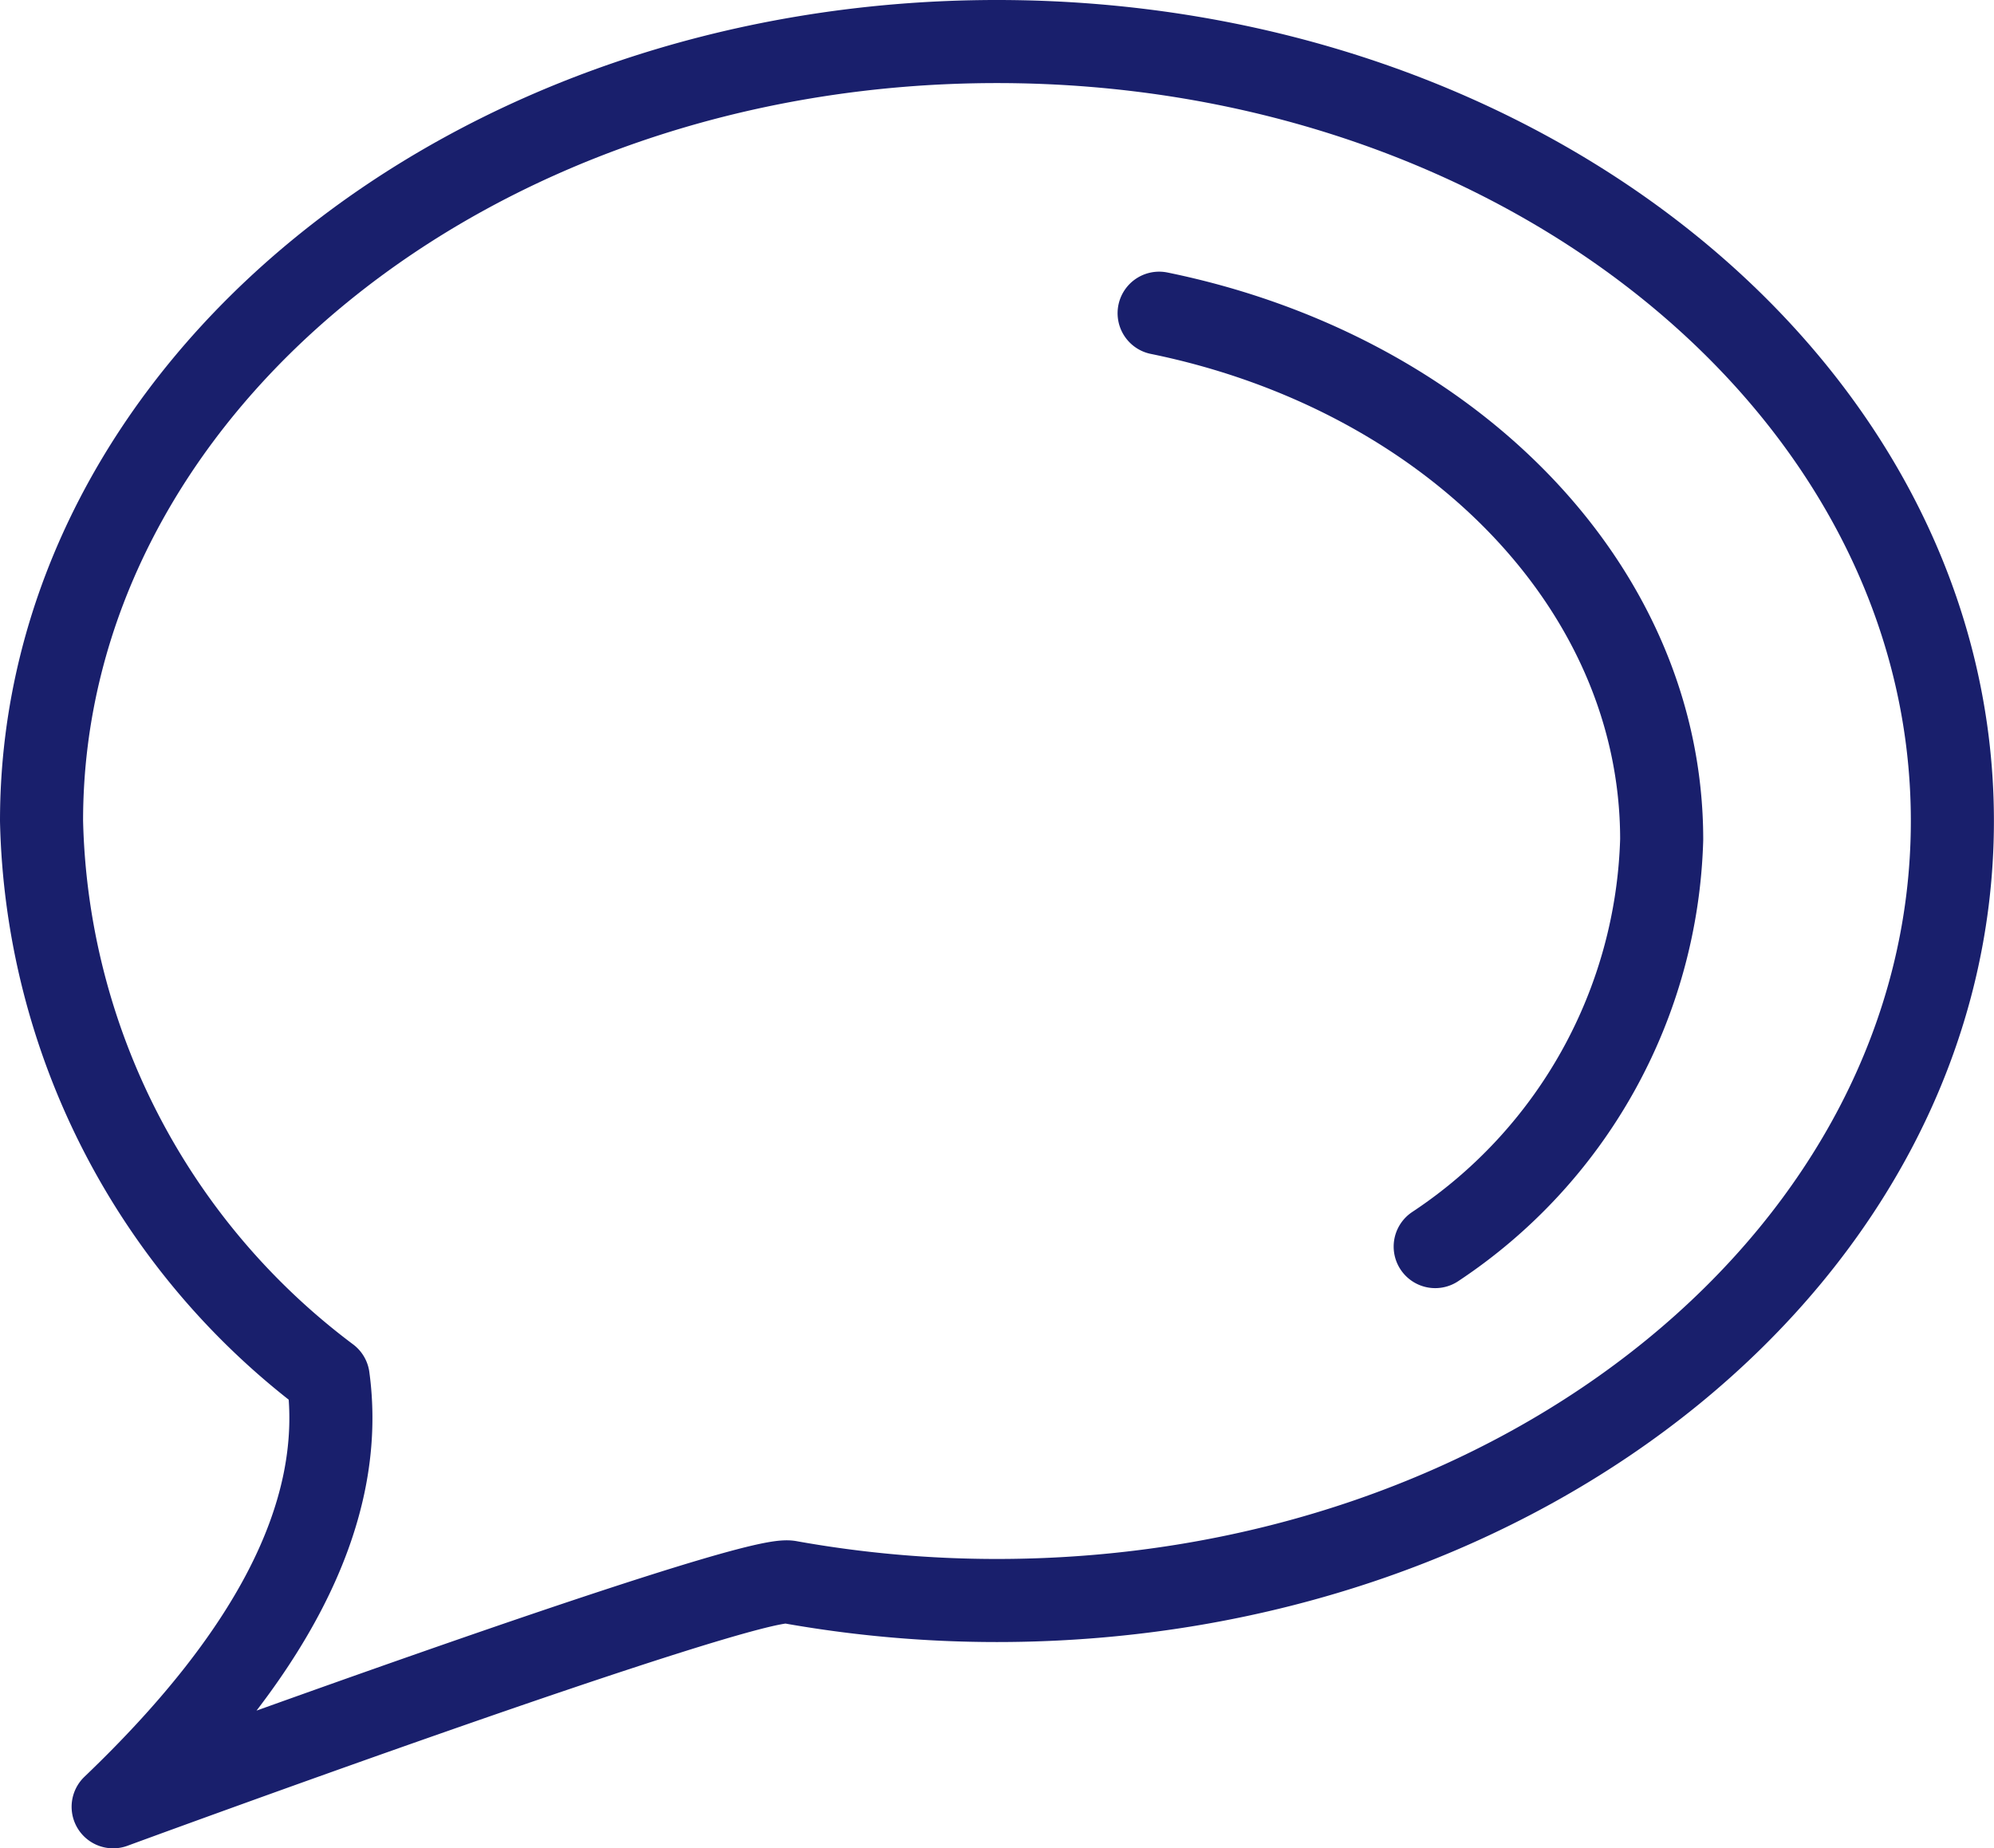
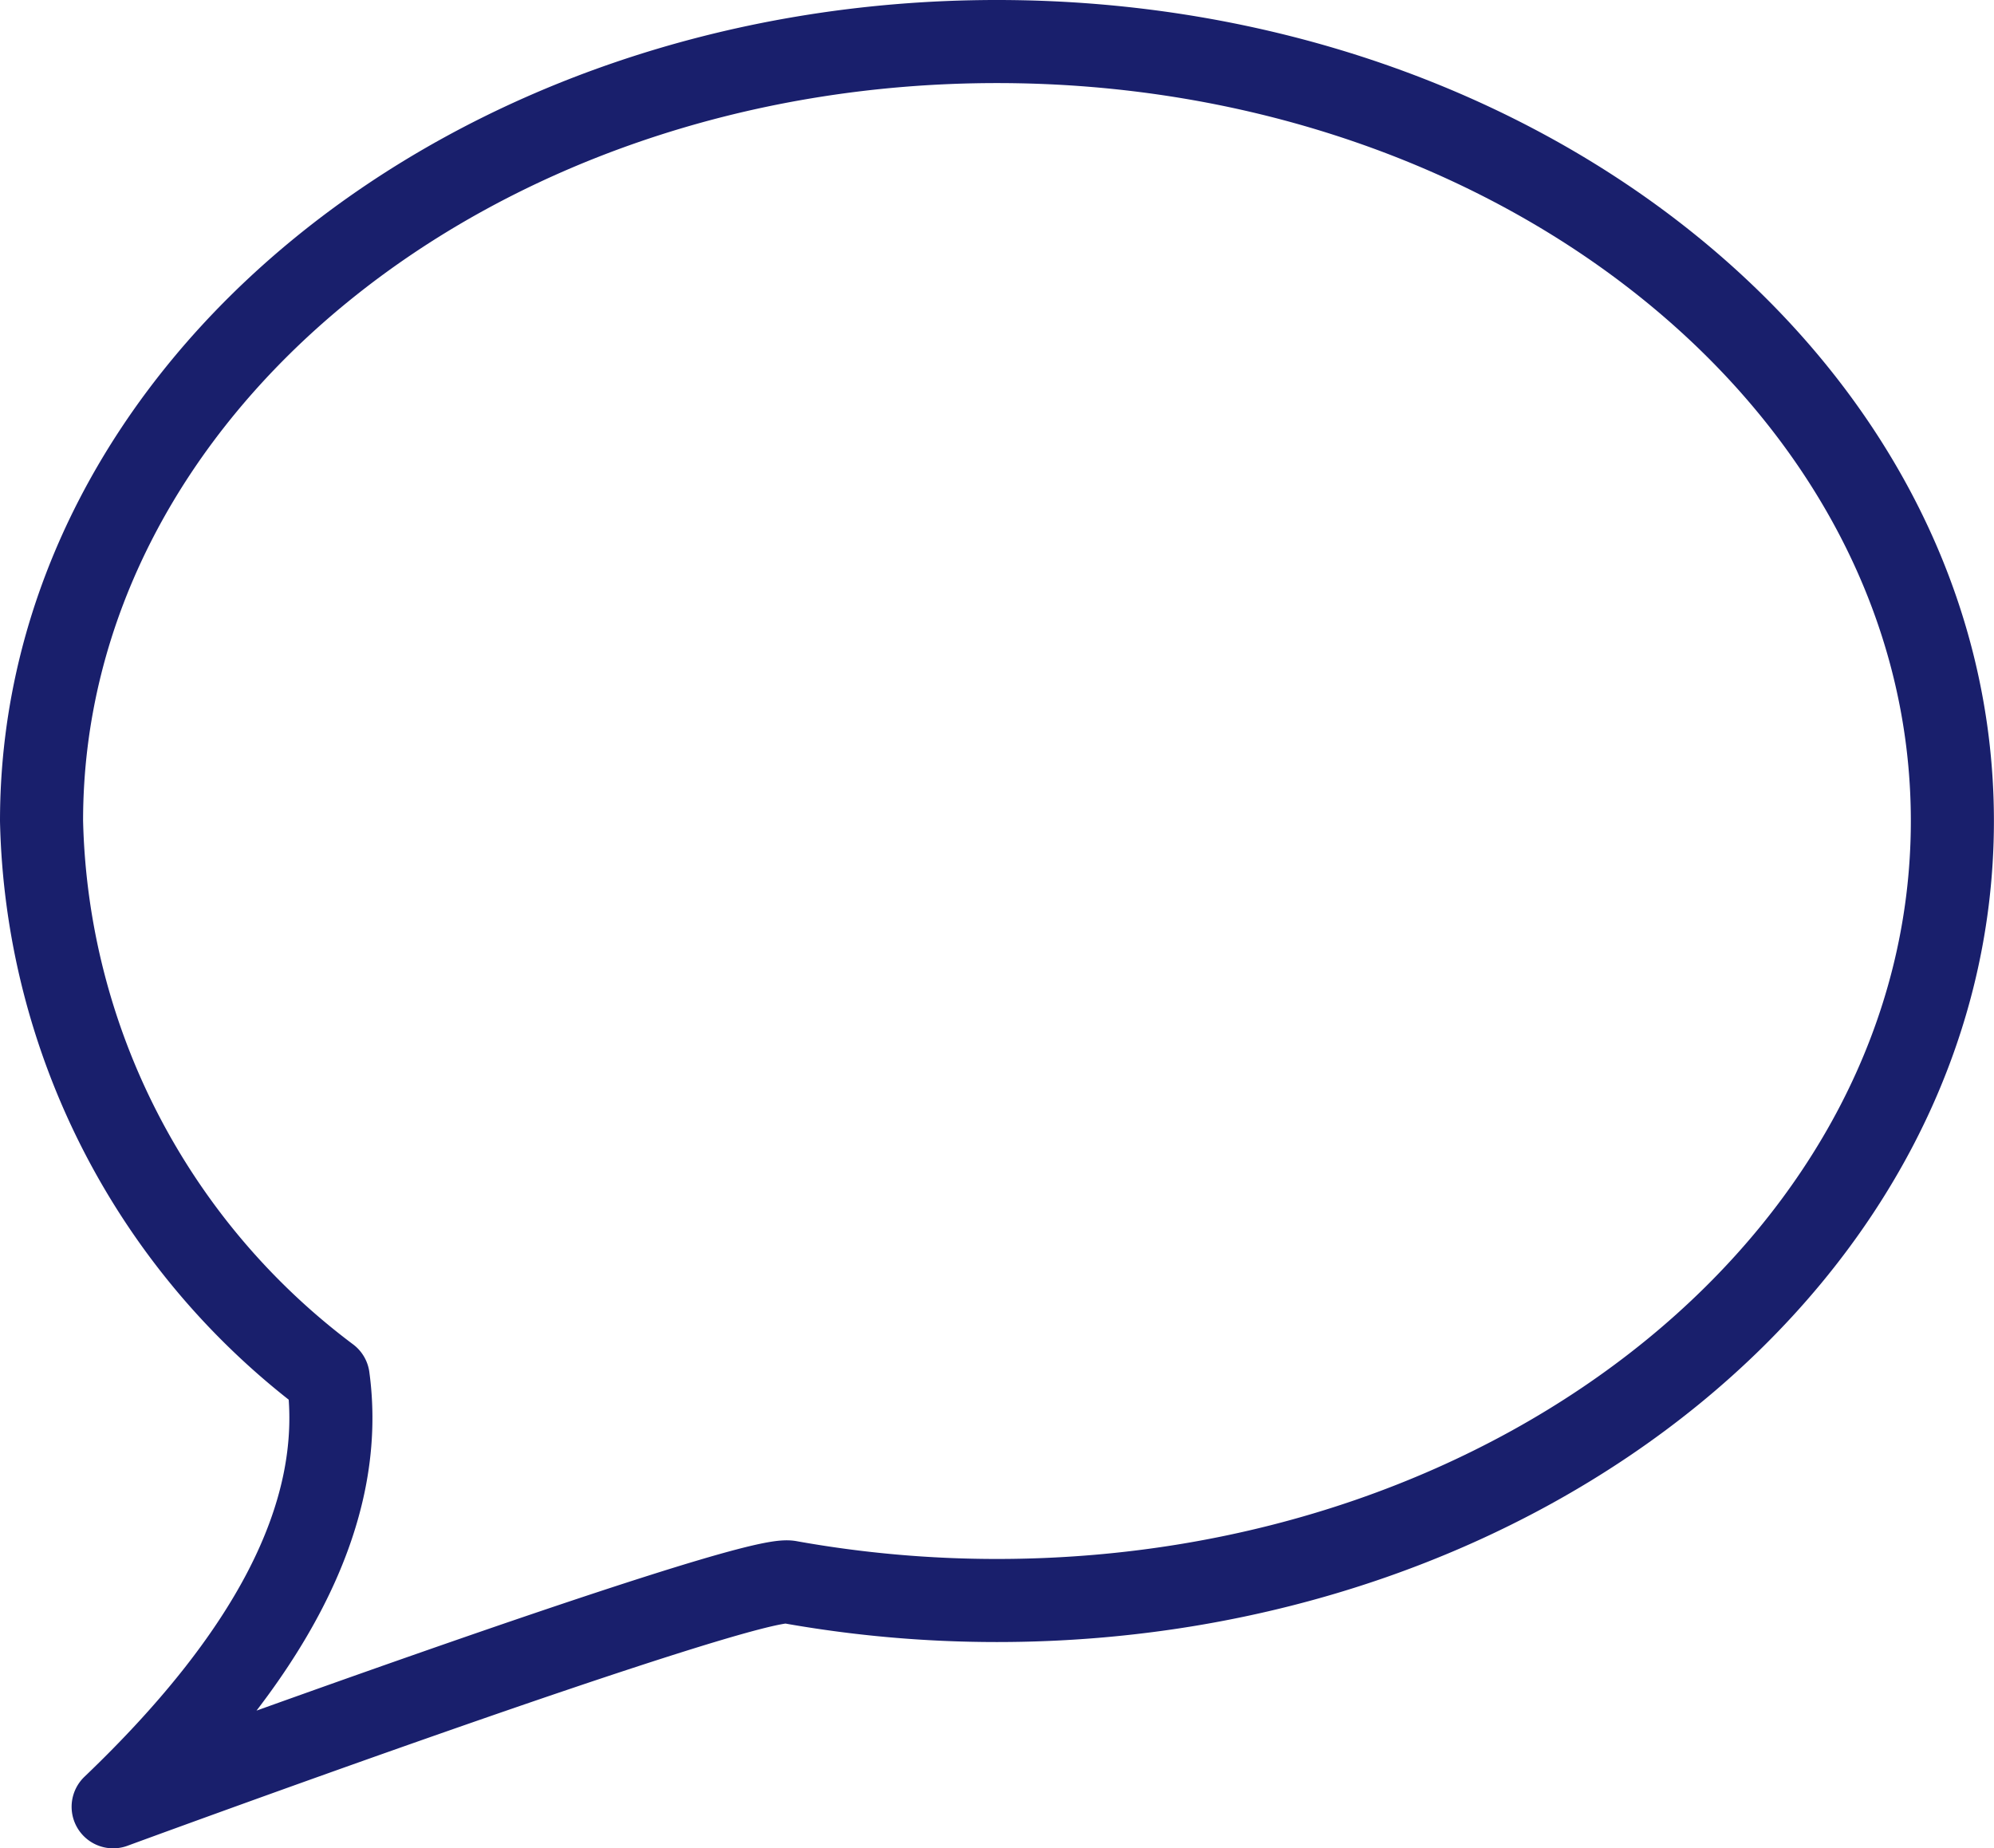
<svg xmlns="http://www.w3.org/2000/svg" width="24.001" height="22.248" viewBox="0 0 24.001 22.248">
  <g id="Logos_Messaging_Video-Meetings_messaging-google-talk" data-name="Logos / Messaging/Video-Meetings / messaging-google-talk" transform="translate(-398.005 -1360.193)">
    <g id="Group_119" data-name="Group 119">
      <g id="messaging-google-talk">
        <path id="Shape_315" data-name="Shape 315" d="M407.506,1379.236c-.524-.095-8.139,2.705-8.139,2.705,1.848-1.766,2.816-3.493,2.588-5.166a8.612,8.612,0,0,1-3.45-6.7c0-5.182,5.149-9.382,11.5-9.382s11.5,4.2,11.5,9.382-5.148,9.383-11.5,9.383a14.154,14.154,0,0,1-2.5-.222Z" fill="none" stroke="#191f6c" stroke-linecap="round" stroke-linejoin="round" stroke-width="1" />
-         <path id="Shape_316" data-name="Shape 316" d="M411.957,1363.963c3.475.71,6.049,3.275,6.049,6.335a6.083,6.083,0,0,1-2.726,4.9" fill="none" stroke="#191f6c" stroke-linecap="round" stroke-linejoin="round" stroke-width="1" />
      </g>
    </g>
  </g>
</svg>